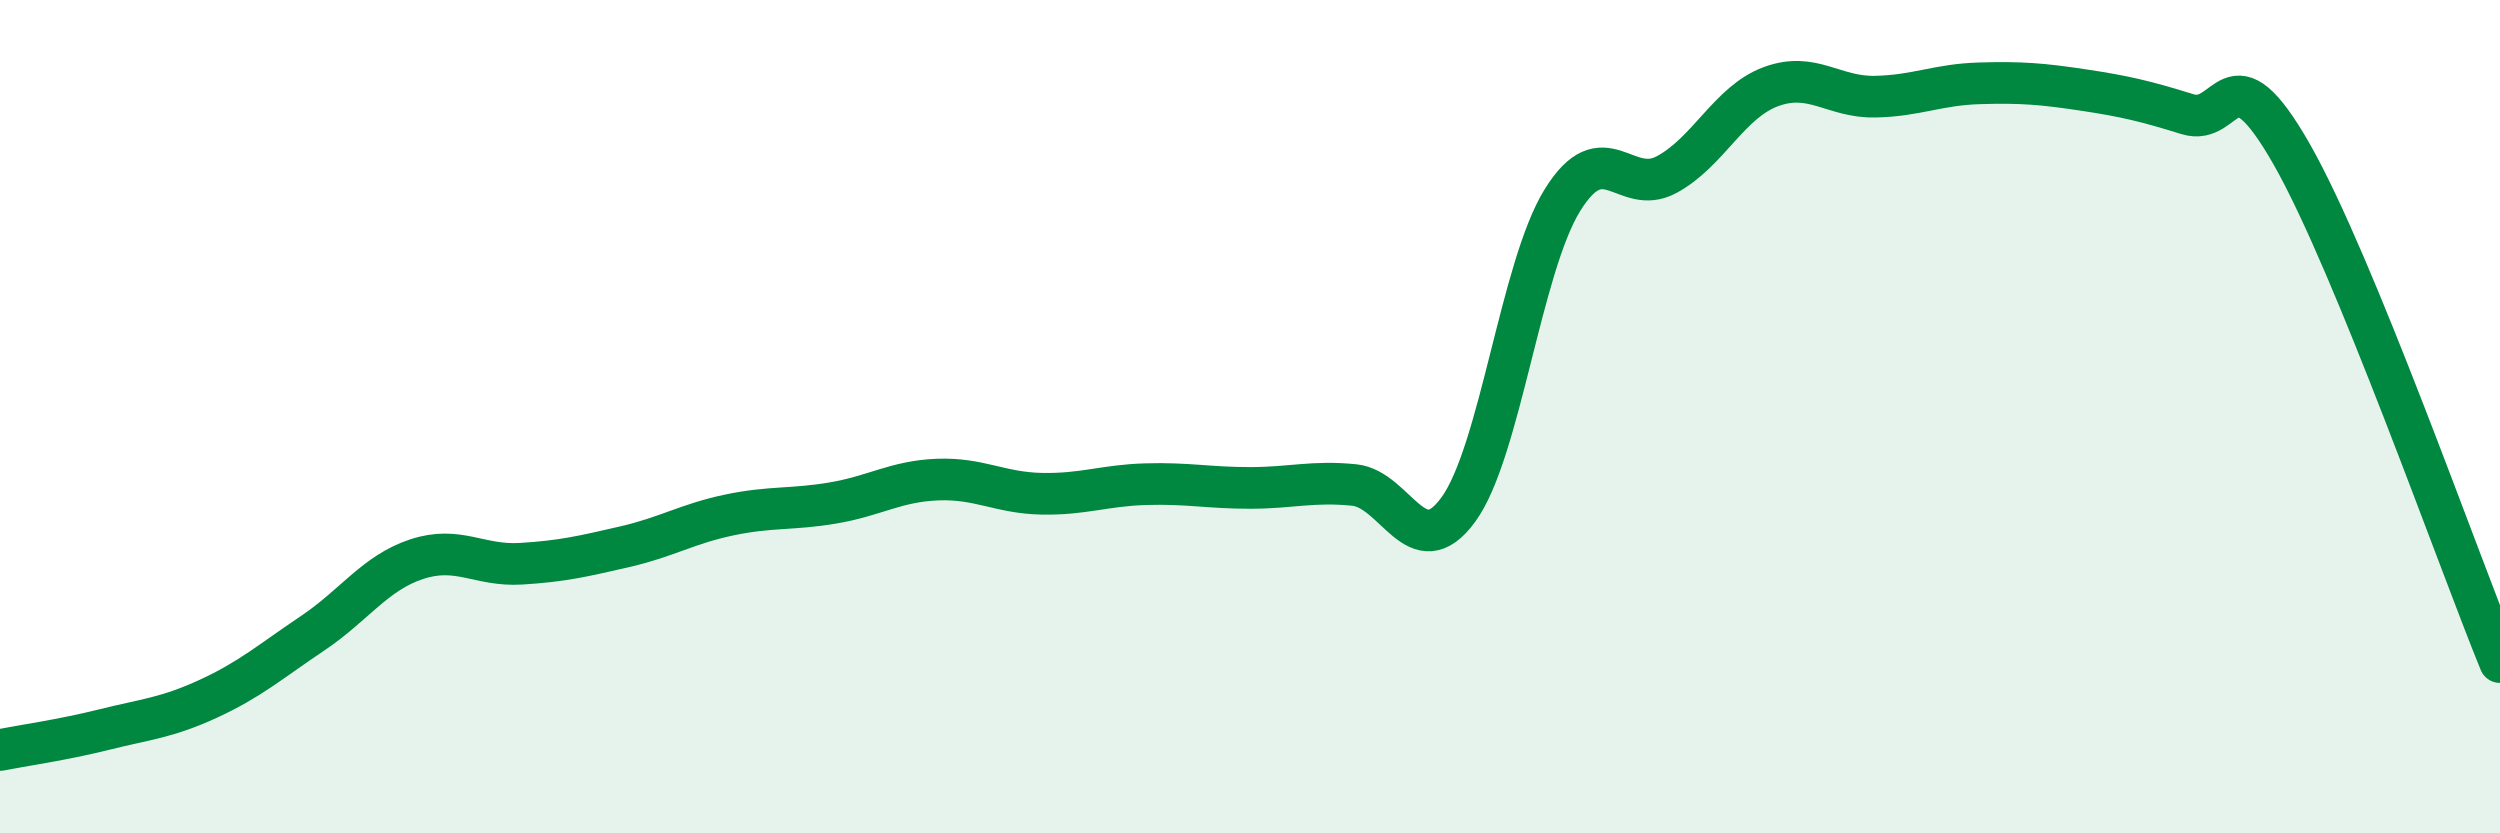
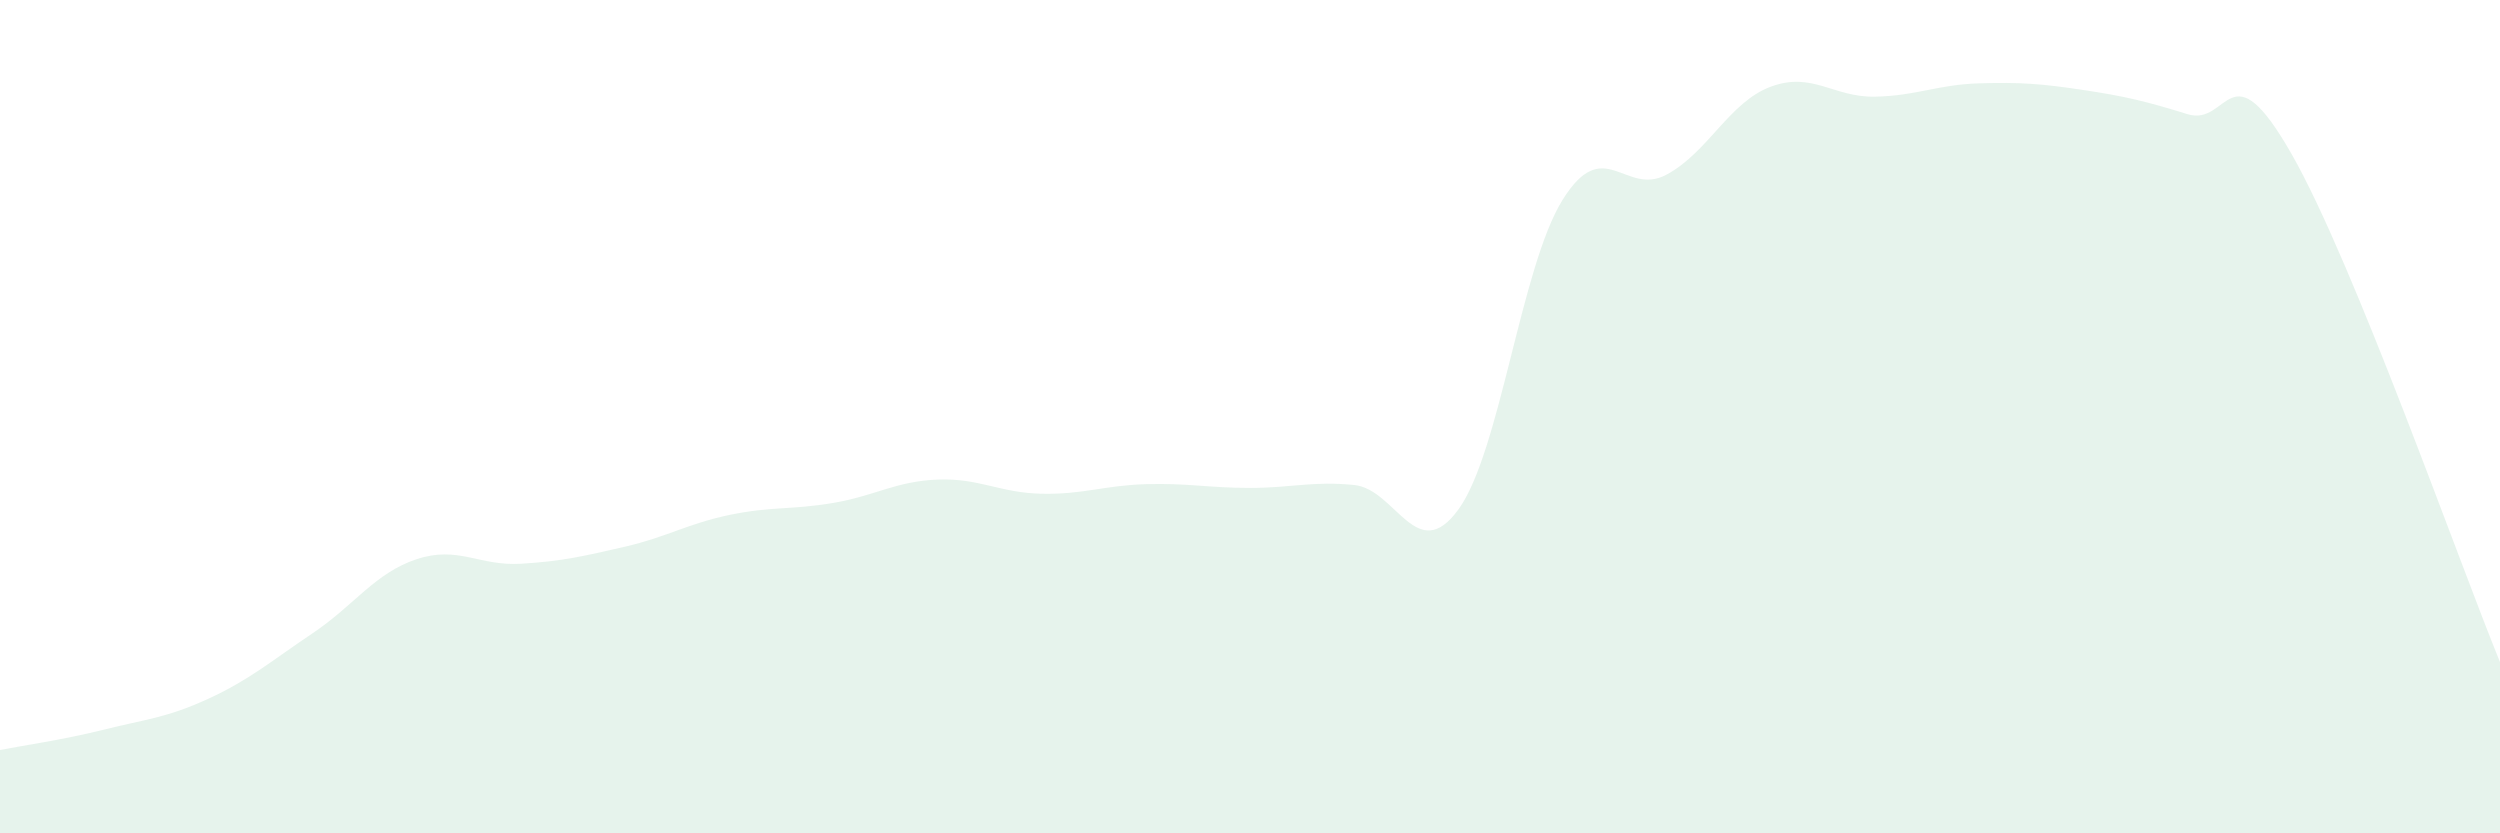
<svg xmlns="http://www.w3.org/2000/svg" width="60" height="20" viewBox="0 0 60 20">
  <path d="M 0,18 C 0.5,17.9 1.5,17.76 2.5,17.51 C 3.5,17.26 4,17.23 5,16.77 C 6,16.31 6.5,15.87 7.5,15.2 C 8.5,14.53 9,13.75 10,13.42 C 11,13.09 11.5,13.59 12.5,13.53 C 13.5,13.47 14,13.35 15,13.12 C 16,12.89 16.5,12.57 17.5,12.36 C 18.5,12.15 19,12.24 20,12.07 C 21,11.9 21.5,11.55 22.5,11.51 C 23.5,11.47 24,11.83 25,11.85 C 26,11.87 26.5,11.65 27.5,11.62 C 28.5,11.59 29,11.71 30,11.71 C 31,11.71 31.5,11.54 32.5,11.64 C 33.5,11.74 34,13.6 35,12.23 C 36,10.86 36.5,6.41 37.5,4.8 C 38.5,3.19 39,4.73 40,4.19 C 41,3.65 41.5,2.45 42.5,2.08 C 43.5,1.71 44,2.34 45,2.32 C 46,2.3 46.5,2.03 47.5,2 C 48.5,1.97 49,2.01 50,2.16 C 51,2.31 51.5,2.43 52.5,2.74 C 53.5,3.05 53.5,1.07 55,3.7 C 56.5,6.33 59,13.45 60,15.89L60 20L0 20Z" fill="#008740" opacity="0.1" stroke-linecap="round" stroke-linejoin="round" />
-   <path d="M 0,18 C 0.5,17.9 1.5,17.76 2.5,17.51 C 3.5,17.26 4,17.23 5,16.77 C 6,16.31 6.5,15.87 7.5,15.2 C 8.5,14.53 9,13.75 10,13.42 C 11,13.09 11.5,13.59 12.5,13.53 C 13.5,13.47 14,13.35 15,13.12 C 16,12.89 16.5,12.57 17.5,12.36 C 18.5,12.15 19,12.24 20,12.07 C 21,11.9 21.5,11.55 22.5,11.51 C 23.5,11.47 24,11.83 25,11.85 C 26,11.87 26.5,11.65 27.5,11.62 C 28.5,11.59 29,11.71 30,11.71 C 31,11.71 31.5,11.54 32.5,11.64 C 33.5,11.74 34,13.6 35,12.23 C 36,10.86 36.5,6.41 37.5,4.8 C 38.5,3.19 39,4.73 40,4.19 C 41,3.65 41.5,2.45 42.5,2.08 C 43.5,1.71 44,2.34 45,2.32 C 46,2.3 46.5,2.03 47.5,2 C 48.5,1.97 49,2.01 50,2.16 C 51,2.31 51.5,2.43 52.5,2.74 C 53.5,3.05 53.5,1.07 55,3.7 C 56.5,6.33 59,13.45 60,15.89" stroke="#008740" stroke-width="1" fill="none" stroke-linecap="round" stroke-linejoin="round" />
</svg>